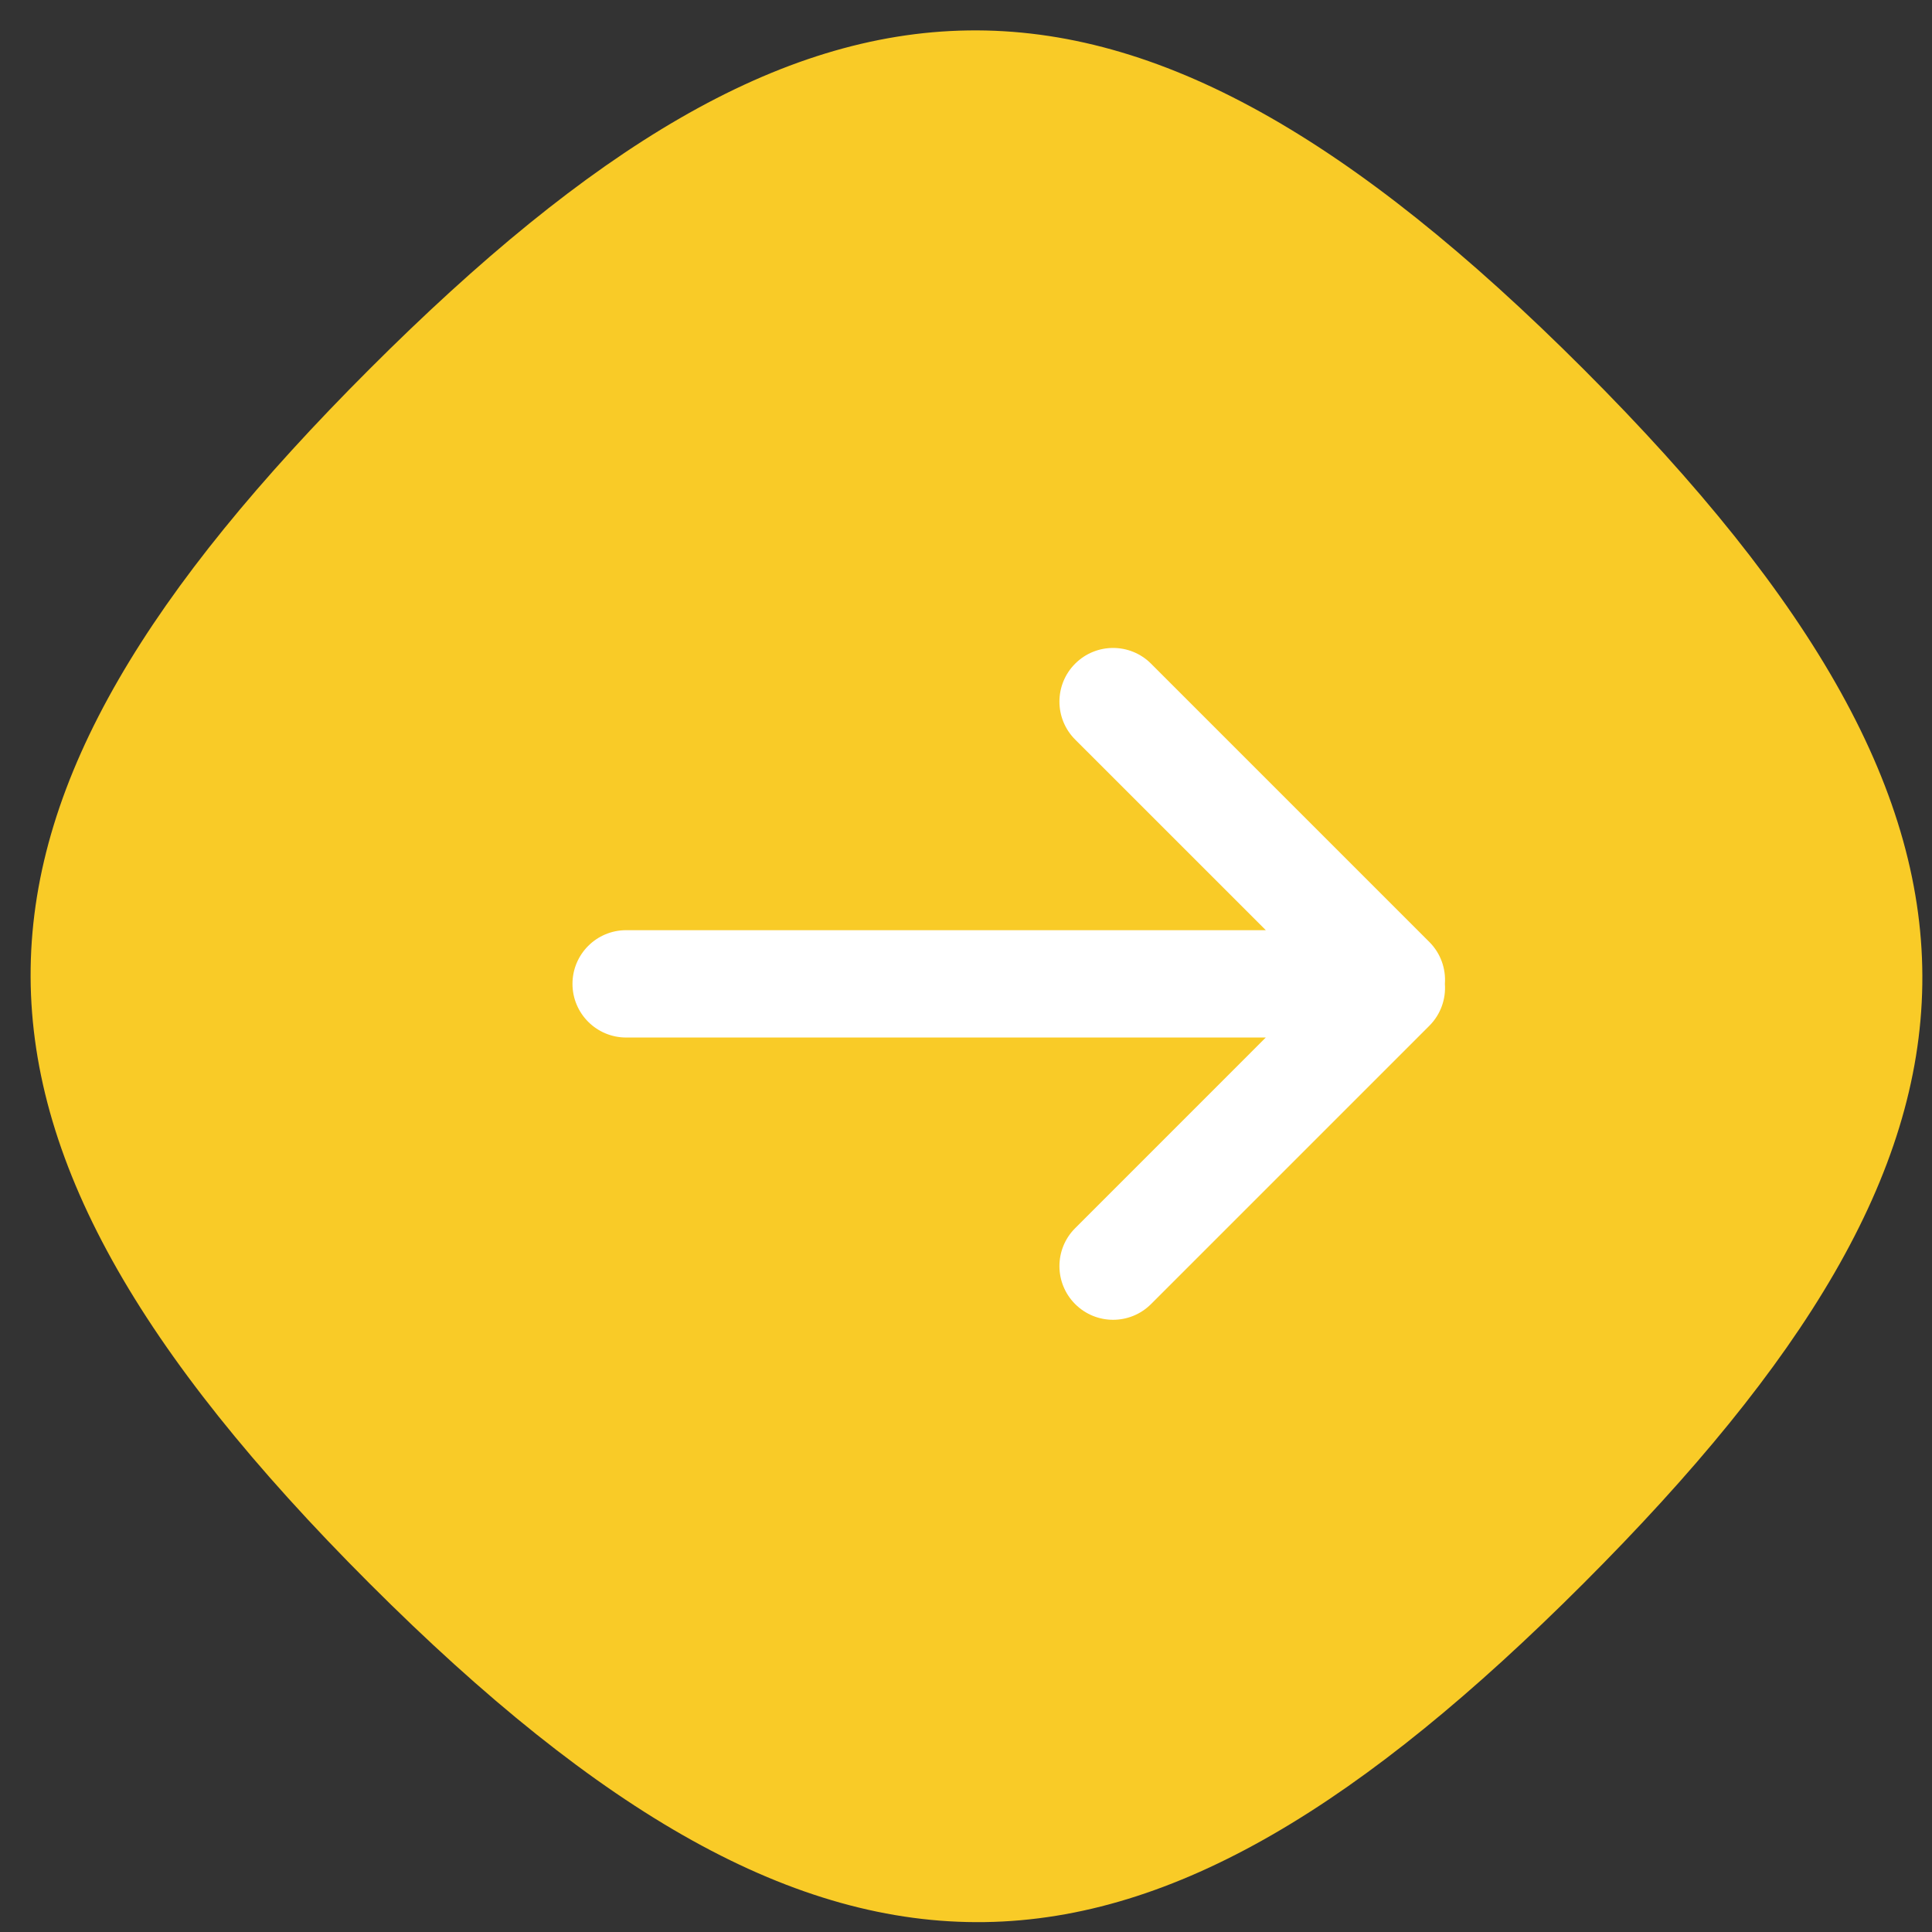
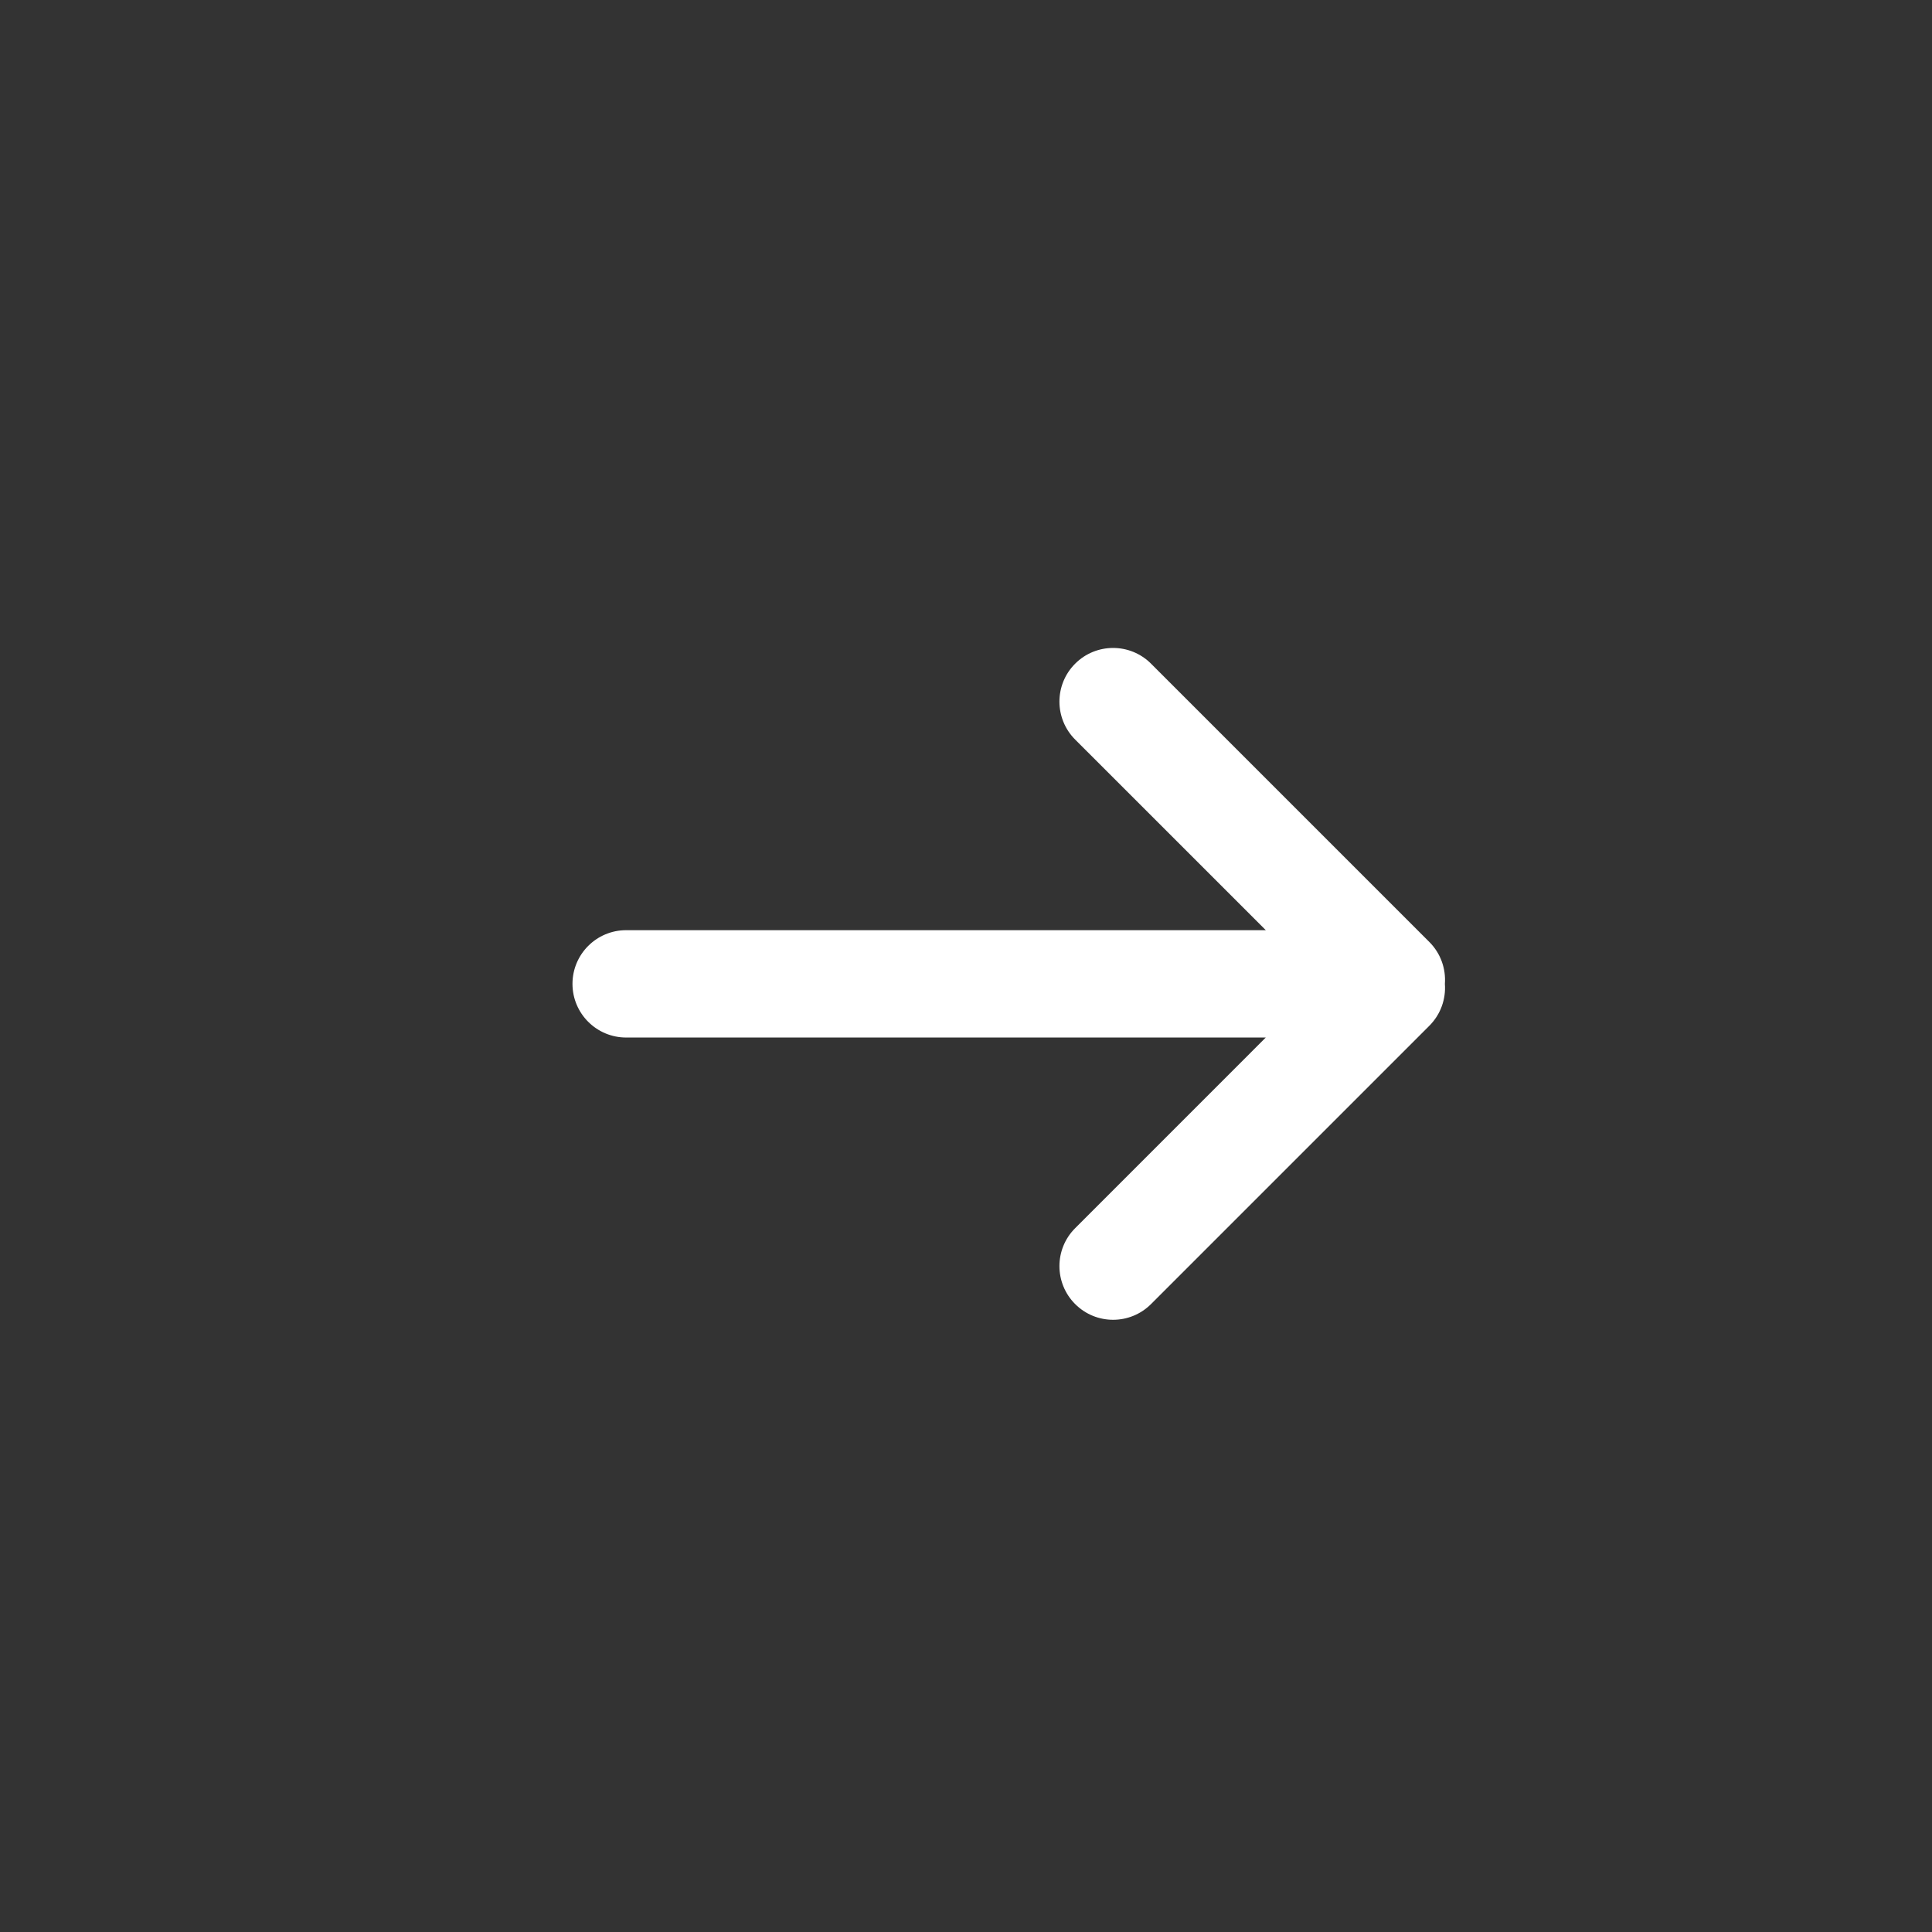
<svg xmlns="http://www.w3.org/2000/svg" height="54" viewBox="0 0 54 54" width="54">
  <rect x="0" y="0" width="54" height="54" fill="#333333" stroke="none" />
  <g fill="none" fill-rule="evenodd" transform="translate(1 1)">
-     <path d="m24 0c18.294 0 24 6.582 24 24 0 17.418-5.706 24-24 24-18.294 0-24-6.582-24-24 0-17.418 5.706-24 24-24z" fill="#f9cb27" transform="matrix(.707 .707 -.707 .707 26.293 -7.649)" />
    <path d="m31.172 17.55 7.778 7.778c.321.321.466.752.435 1.172.031.419-.114.85-.435 1.171l-7.778 7.778c-.586.586-1.536.586-2.121 0-.586-.586-.586-1.536 0-2.121l5.328-5.329-17.878 0c-.828 0-1.5-.672-1.5-1.5s.672-1.5 1.5-1.5l17.879-0-5.329-5.328c-.586-.586-.586-1.536 0-2.121.586-.586 1.536-.586 2.121 0z" fill="#fff" />
  </g>
</svg>